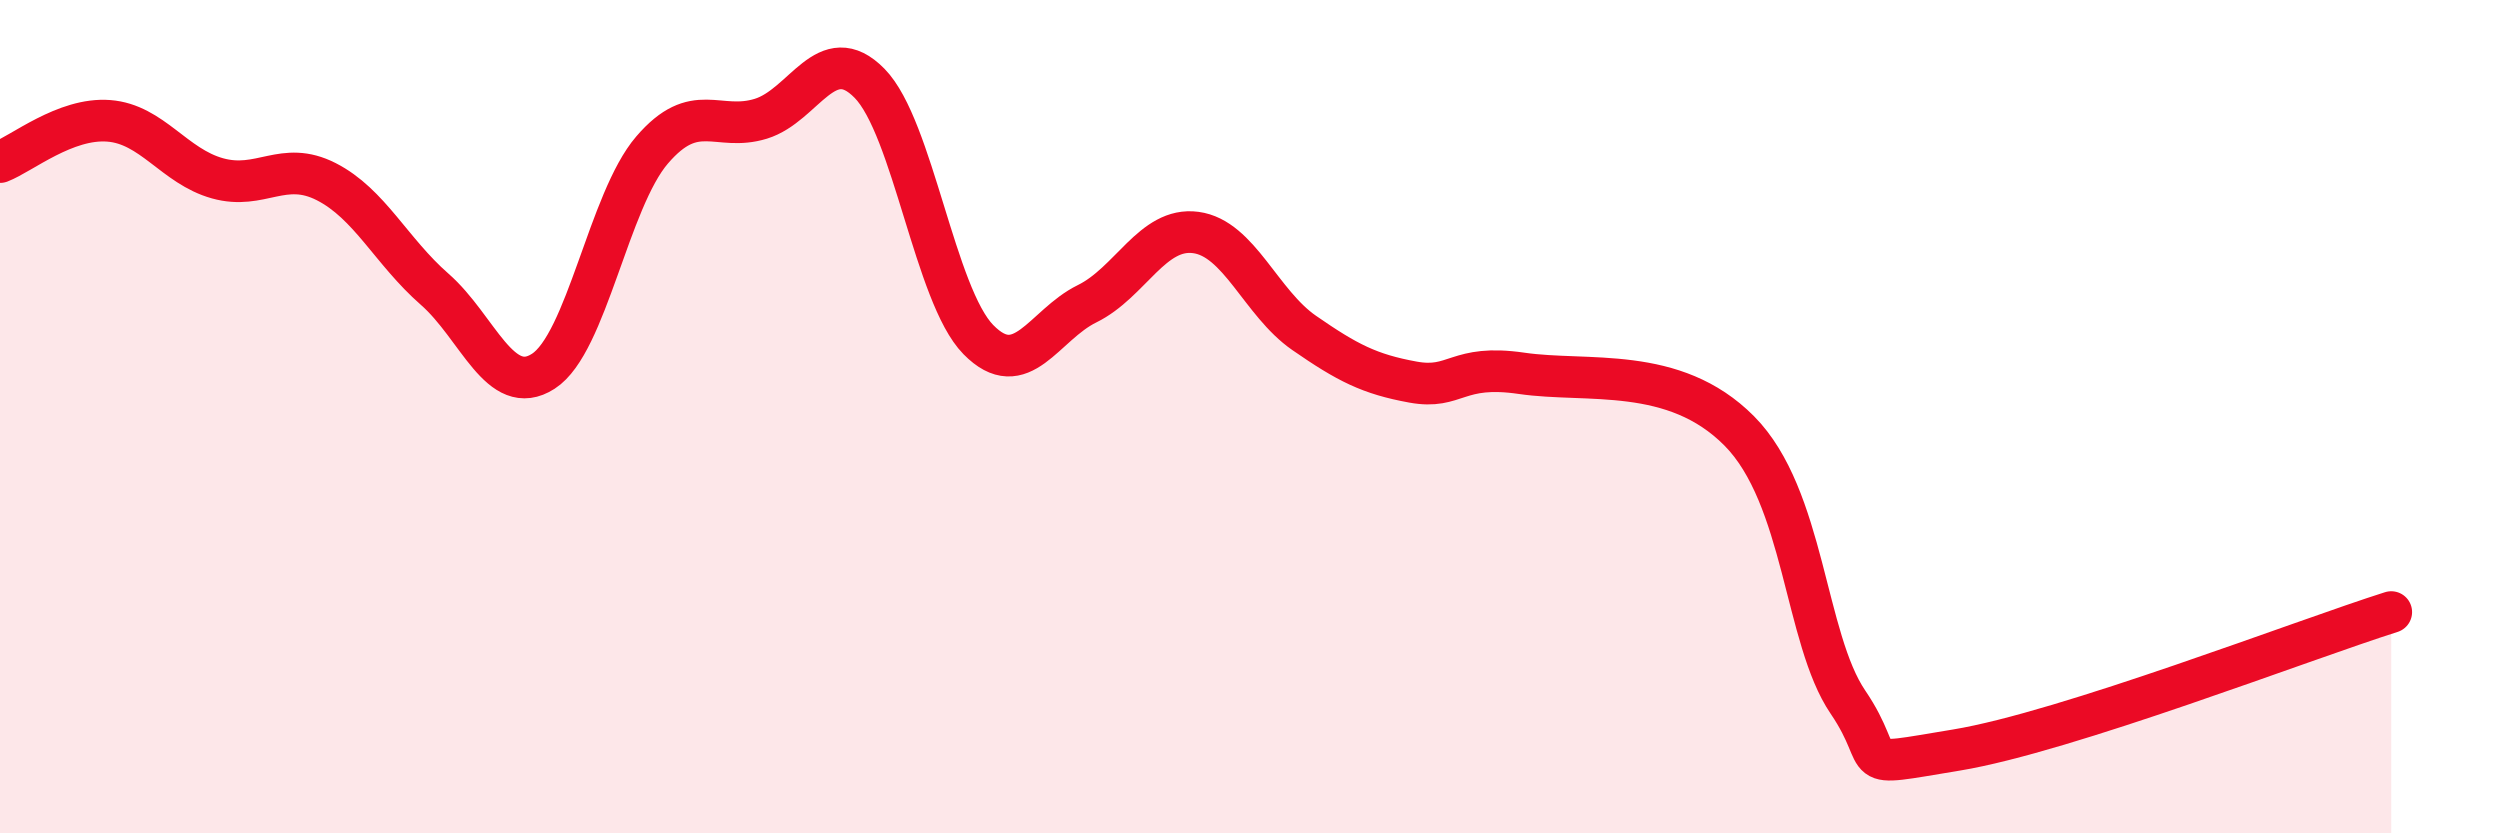
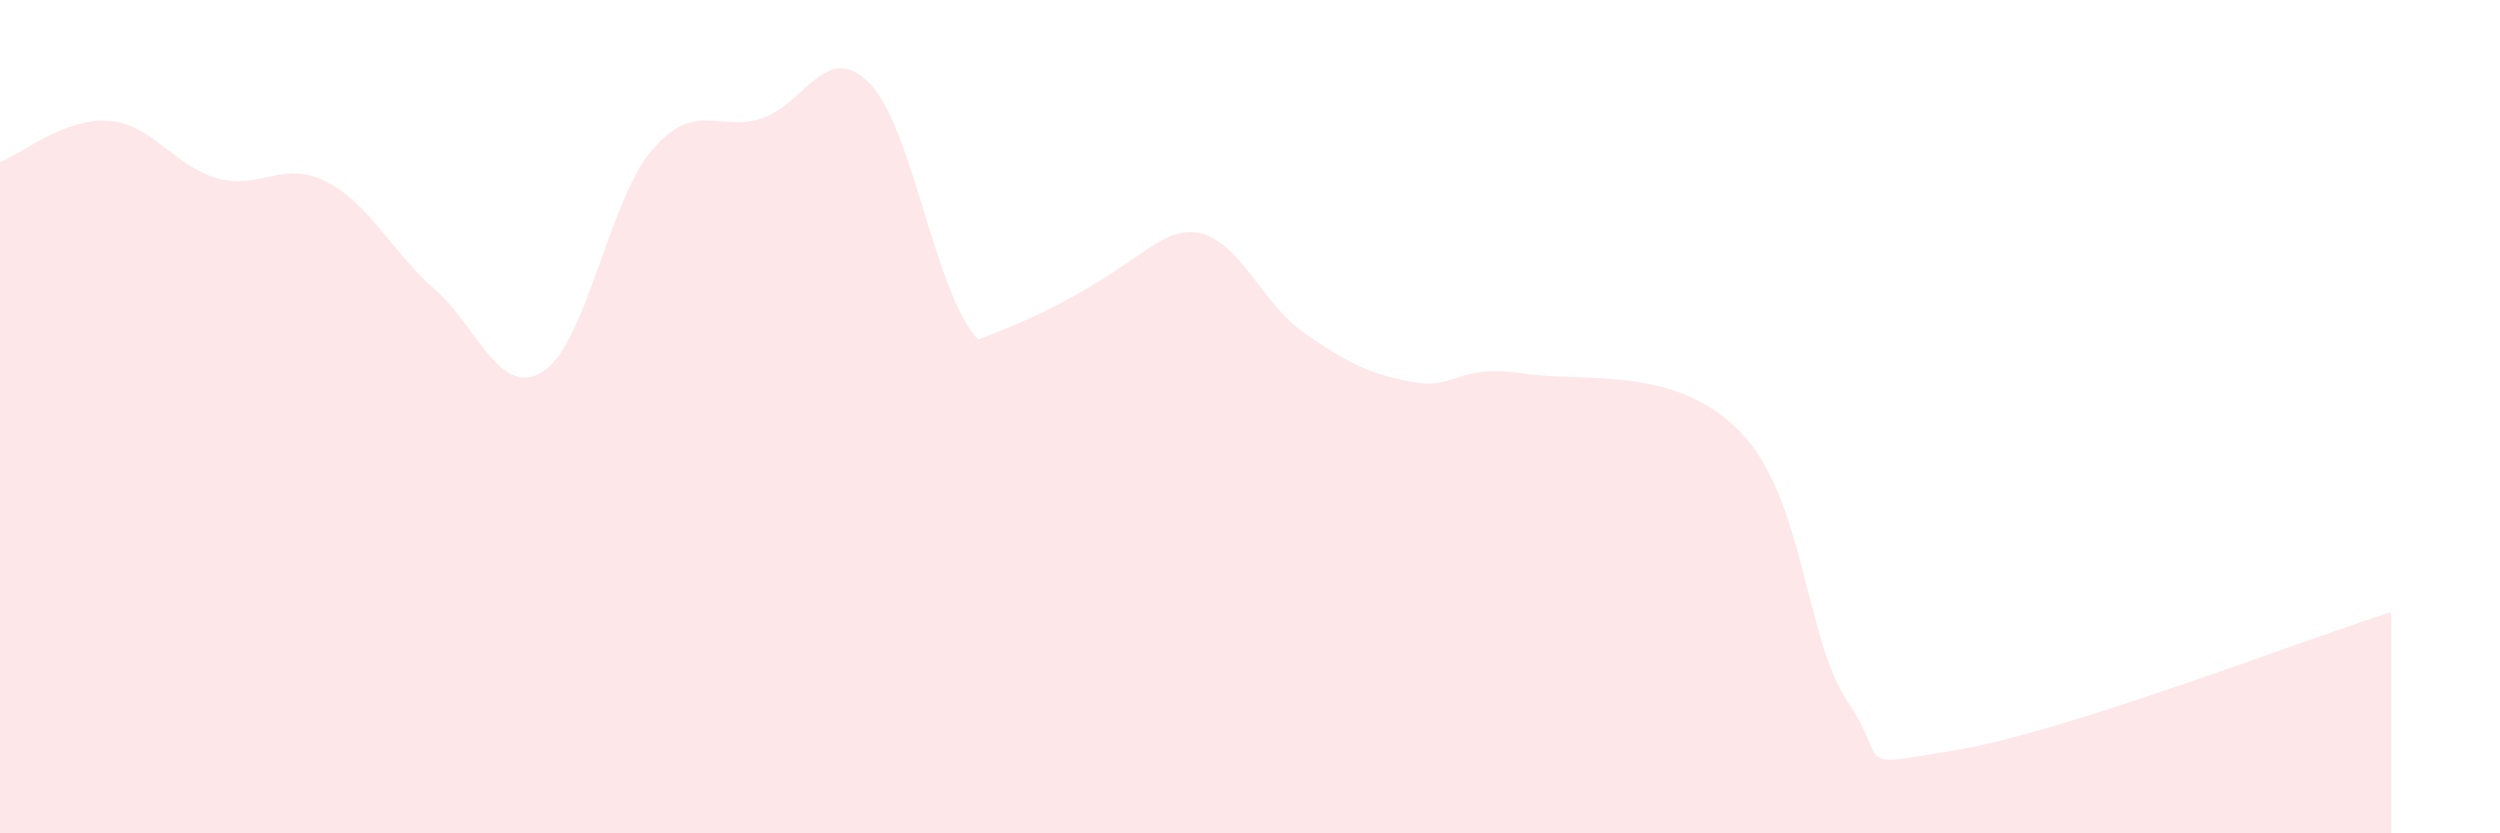
<svg xmlns="http://www.w3.org/2000/svg" width="60" height="20" viewBox="0 0 60 20">
-   <path d="M 0,3.89 C 0.52,3.69 1.57,2.82 2.61,2.9 C 3.65,2.98 4.18,3.99 5.22,4.28 C 6.26,4.57 6.79,3.83 7.83,4.36 C 8.87,4.89 9.39,6.03 10.43,6.94 C 11.47,7.85 12,9.58 13.04,8.91 C 14.08,8.24 14.61,4.81 15.65,3.6 C 16.69,2.39 17.22,3.17 18.26,2.85 C 19.3,2.53 19.83,0.94 20.87,2 C 21.91,3.06 22.44,7.09 23.48,8.15 C 24.52,9.21 25.05,7.8 26.09,7.29 C 27.13,6.78 27.66,5.44 28.7,5.58 C 29.74,5.72 30.26,7.27 31.3,7.99 C 32.34,8.71 32.87,8.98 33.91,9.17 C 34.95,9.36 34.95,8.73 36.52,8.96 C 38.09,9.19 40.17,8.76 41.74,10.34 C 43.31,11.92 43.31,15.32 44.35,16.85 C 45.39,18.38 44.35,18.43 46.96,18 C 49.57,17.57 55.3,15.35 57.39,14.69L57.39 20L0 20Z" fill="#EB0A25" opacity="0.1" stroke-linecap="round" stroke-linejoin="round" />
-   <path d="M 0,3.89 C 0.52,3.69 1.57,2.82 2.61,2.9 C 3.65,2.98 4.18,3.99 5.22,4.28 C 6.26,4.57 6.79,3.83 7.83,4.36 C 8.87,4.89 9.39,6.03 10.43,6.94 C 11.47,7.85 12,9.58 13.04,8.91 C 14.08,8.24 14.61,4.81 15.65,3.6 C 16.69,2.39 17.22,3.17 18.26,2.85 C 19.3,2.53 19.83,0.94 20.87,2 C 21.91,3.06 22.44,7.09 23.48,8.15 C 24.52,9.21 25.05,7.8 26.09,7.29 C 27.13,6.78 27.66,5.44 28.7,5.58 C 29.74,5.72 30.26,7.27 31.3,7.99 C 32.34,8.71 32.87,8.98 33.91,9.17 C 34.95,9.36 34.95,8.73 36.52,8.96 C 38.09,9.19 40.17,8.76 41.74,10.34 C 43.31,11.92 43.31,15.32 44.35,16.85 C 45.39,18.38 44.35,18.43 46.96,18 C 49.57,17.57 55.3,15.35 57.39,14.69" stroke="#EB0A25" stroke-width="1" fill="none" stroke-linecap="round" stroke-linejoin="round" />
+   <path d="M 0,3.89 C 0.52,3.69 1.57,2.82 2.61,2.9 C 3.65,2.98 4.18,3.99 5.22,4.28 C 6.26,4.57 6.79,3.83 7.83,4.36 C 8.87,4.89 9.39,6.03 10.43,6.94 C 11.47,7.85 12,9.58 13.04,8.91 C 14.08,8.24 14.61,4.81 15.65,3.6 C 16.69,2.39 17.22,3.17 18.26,2.85 C 19.3,2.53 19.83,0.94 20.87,2 C 21.91,3.06 22.44,7.09 23.48,8.15 C 27.13,6.78 27.66,5.44 28.7,5.58 C 29.74,5.72 30.26,7.27 31.3,7.99 C 32.34,8.71 32.87,8.98 33.91,9.17 C 34.95,9.36 34.95,8.73 36.52,8.96 C 38.09,9.19 40.17,8.76 41.74,10.34 C 43.31,11.92 43.31,15.32 44.35,16.85 C 45.39,18.38 44.35,18.43 46.96,18 C 49.57,17.57 55.3,15.35 57.39,14.69L57.39 20L0 20Z" fill="#EB0A25" opacity="0.1" stroke-linecap="round" stroke-linejoin="round" />
</svg>